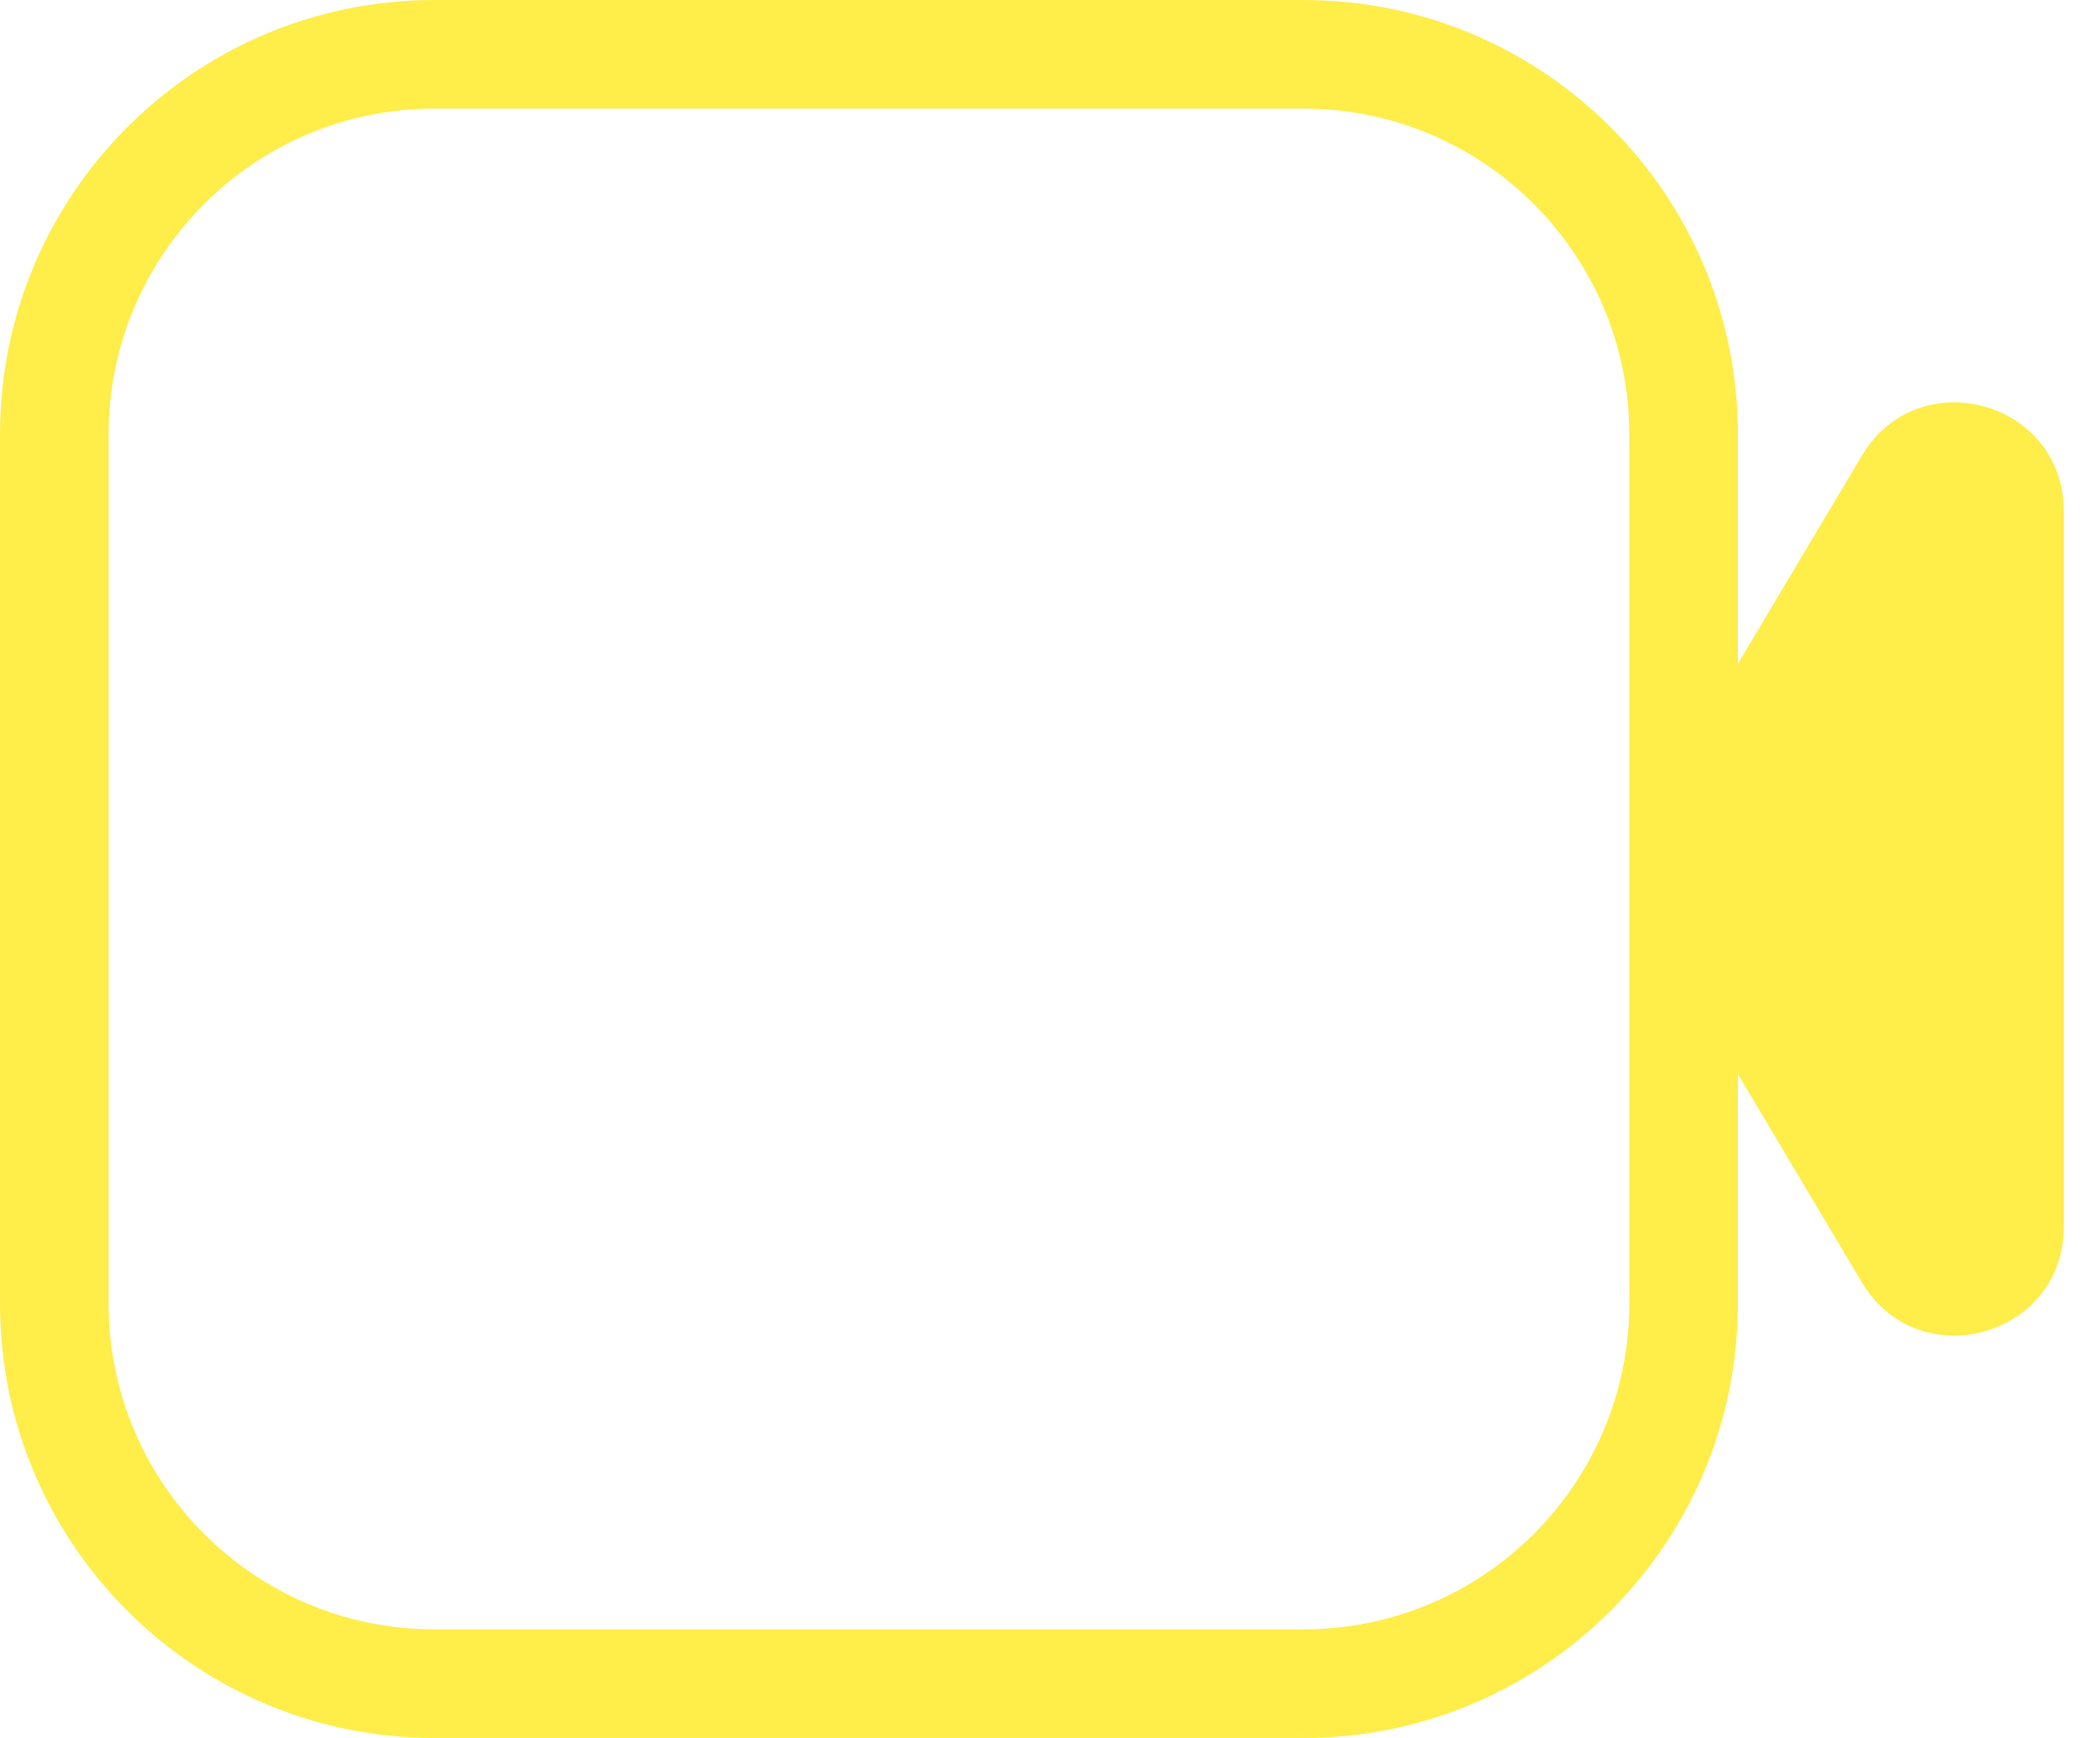
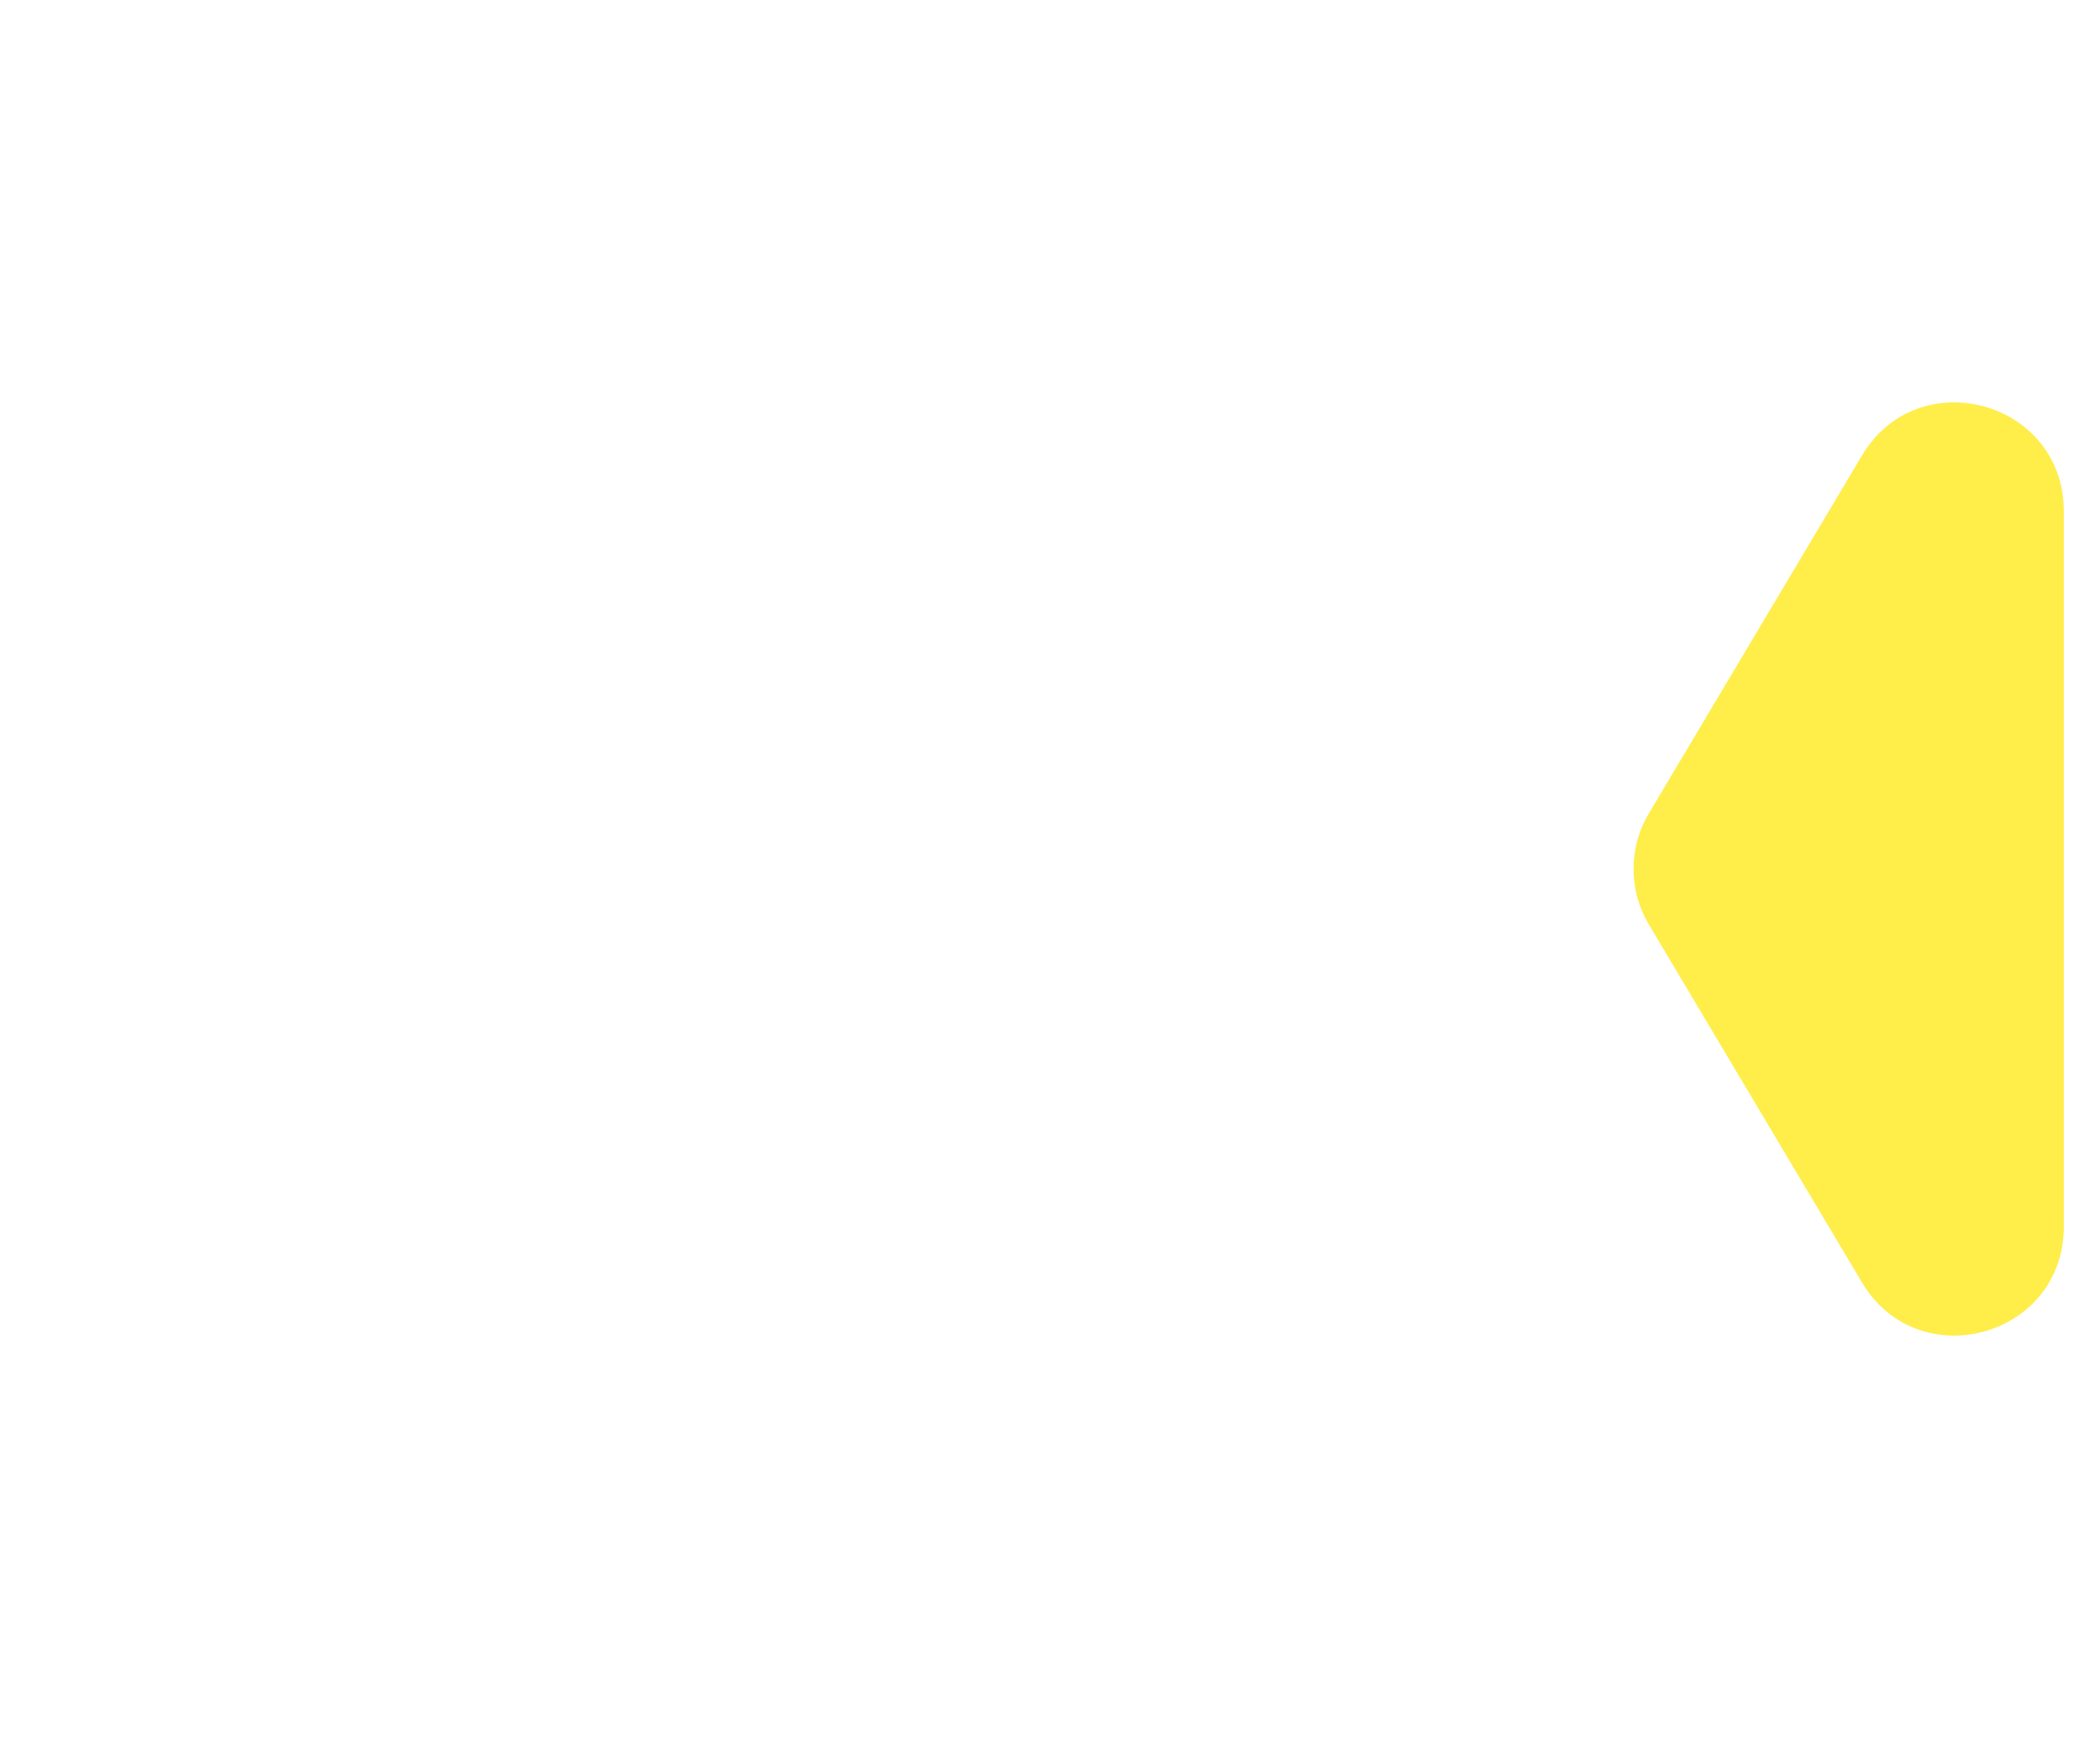
<svg xmlns="http://www.w3.org/2000/svg" width="29" height="24" viewBox="0 0 29 24" fill="none">
  <path d="M22.77 12.767C22.488 12.294 22.488 11.705 22.77 11.232L25.712 6.292C26.491 4.982 28.5 5.535 28.5 7.059L28.5 16.941C28.5 18.465 26.491 19.018 25.712 17.708L22.77 12.767Z" fill="#FFED4A" />
-   <path fill-rule="evenodd" clip-rule="evenodd" d="M18 1.5L6 1.5C3.515 1.5 1.5 3.515 1.5 6V18C1.5 20.485 3.515 22.5 6 22.5H18C20.485 22.5 22.5 20.485 22.5 18V6C22.5 3.515 20.485 1.5 18 1.5ZM6 0C2.686 0 0 2.686 0 6L0 18C0 21.314 2.686 24 6 24H18C21.314 24 24 21.314 24 18V6C24 2.686 21.314 0 18 0L6 0Z" fill="#FFED4A" />
</svg>